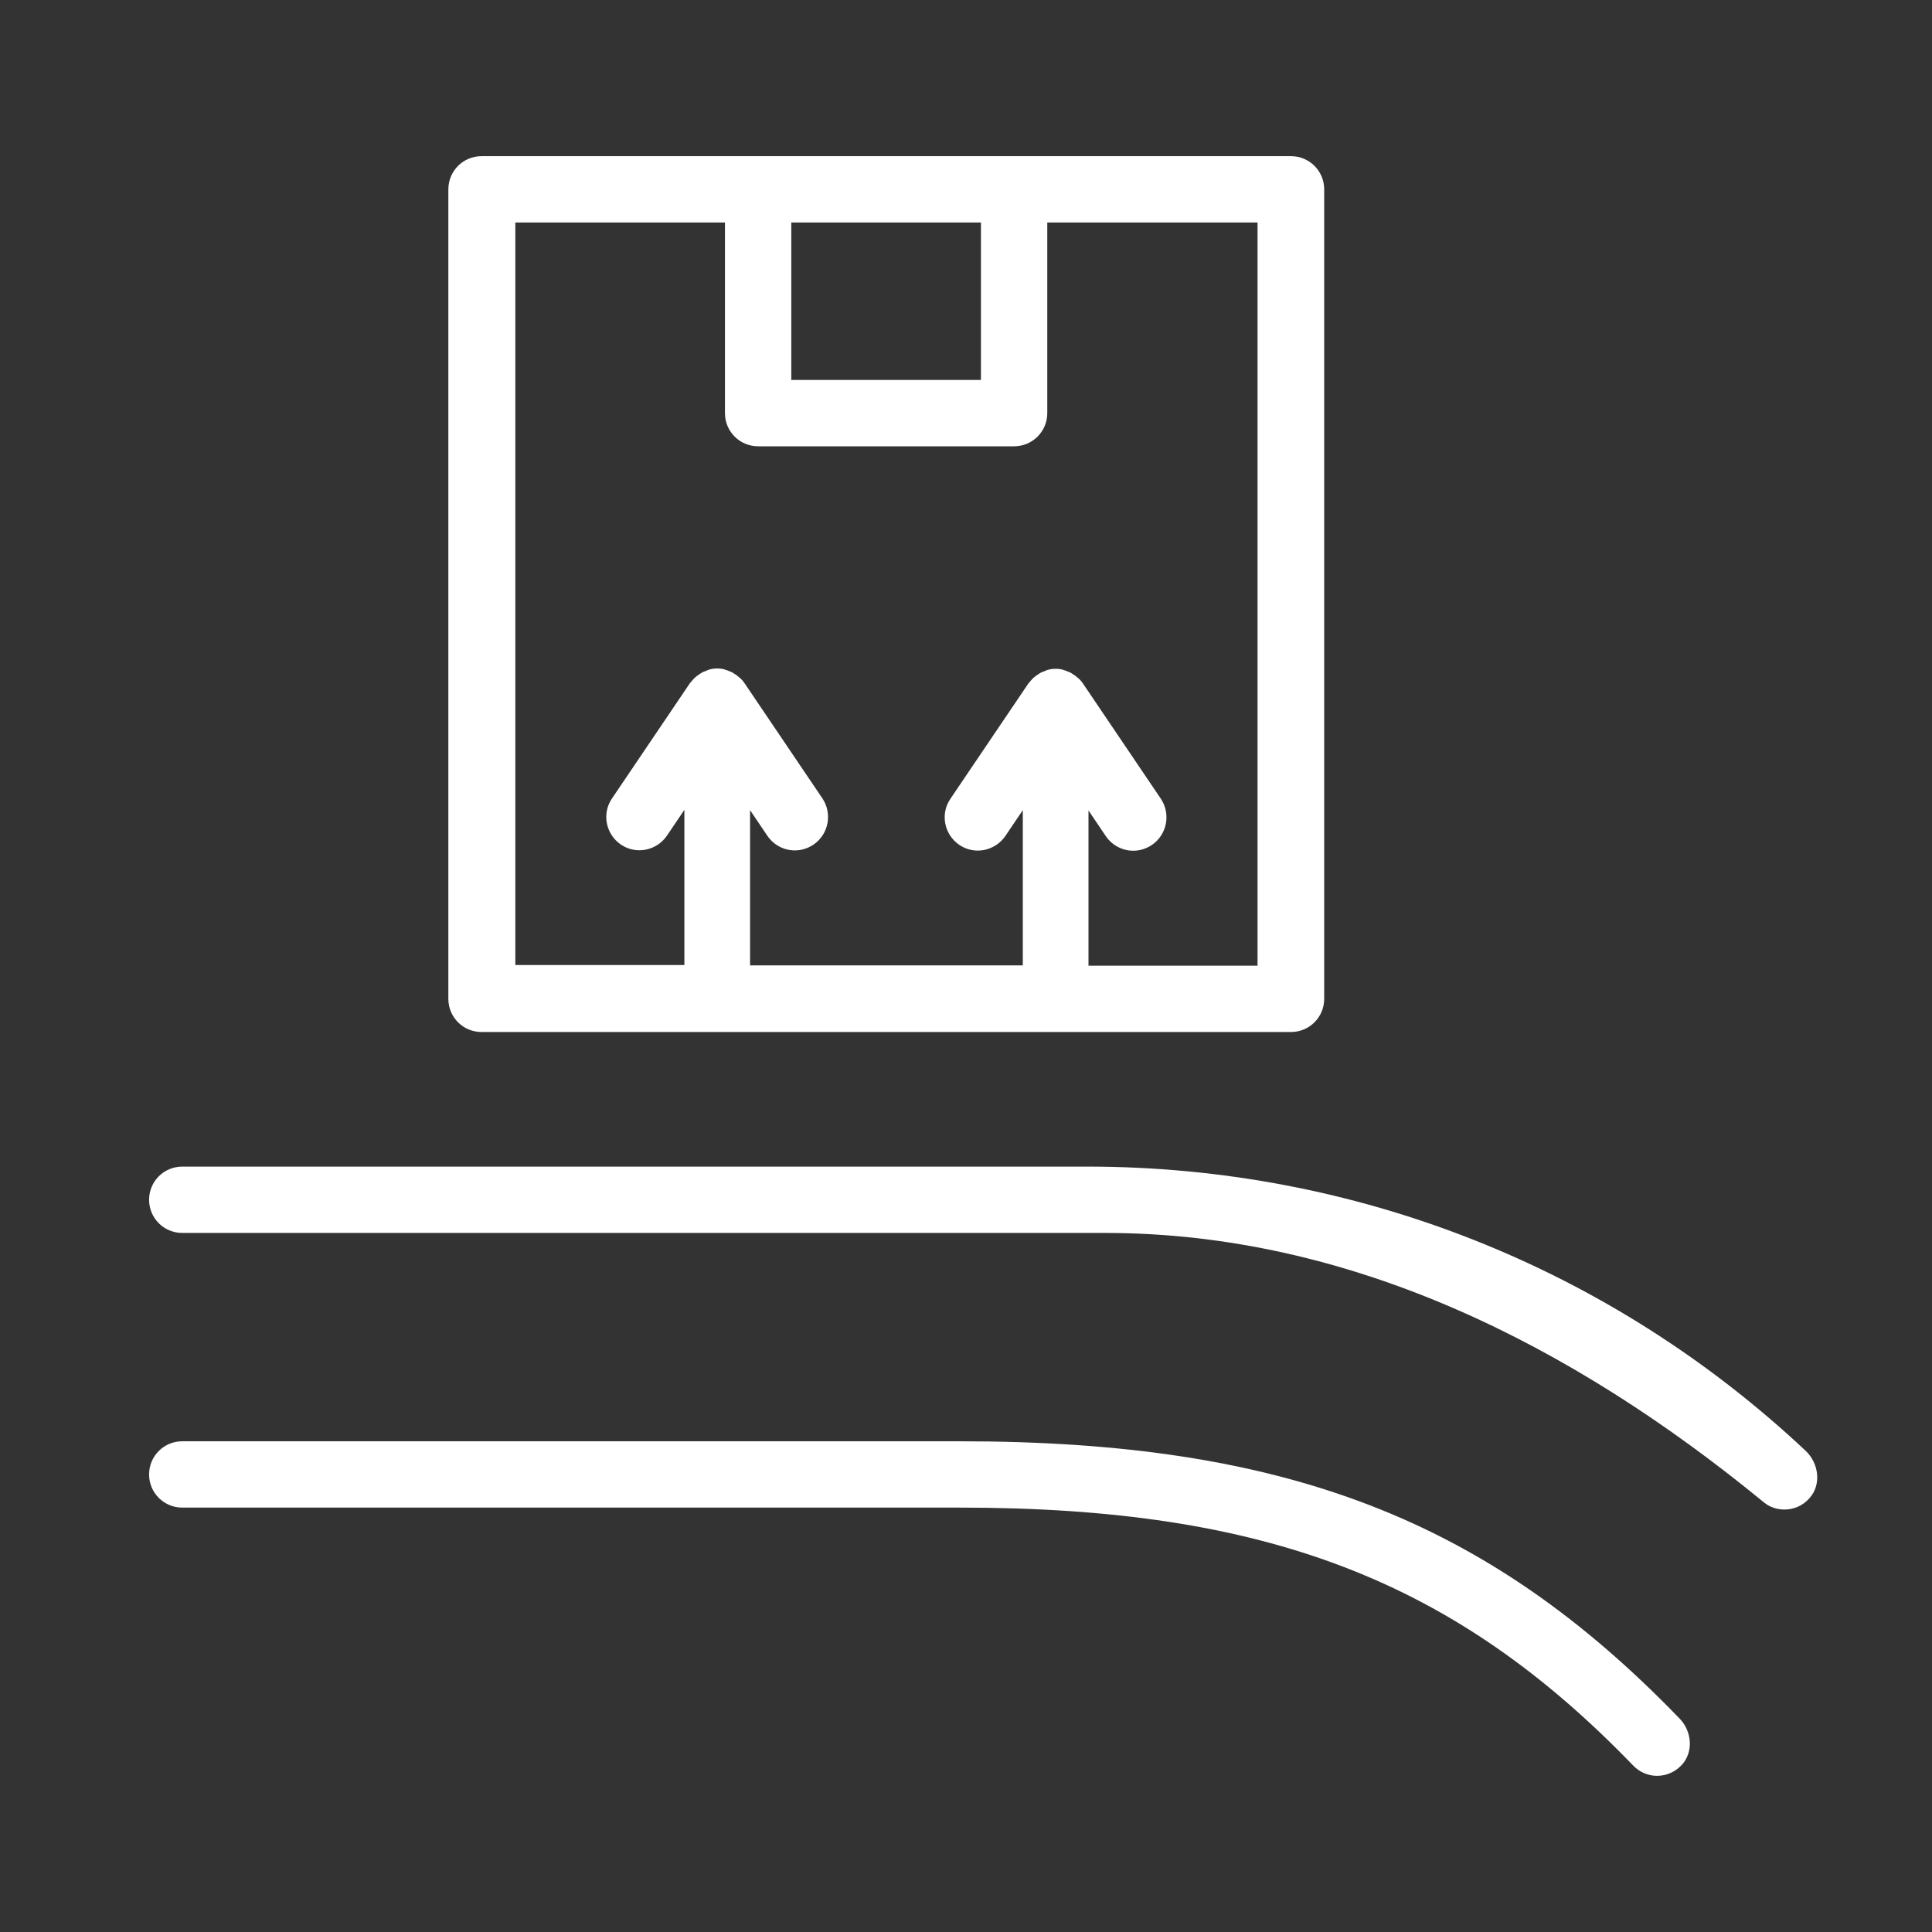
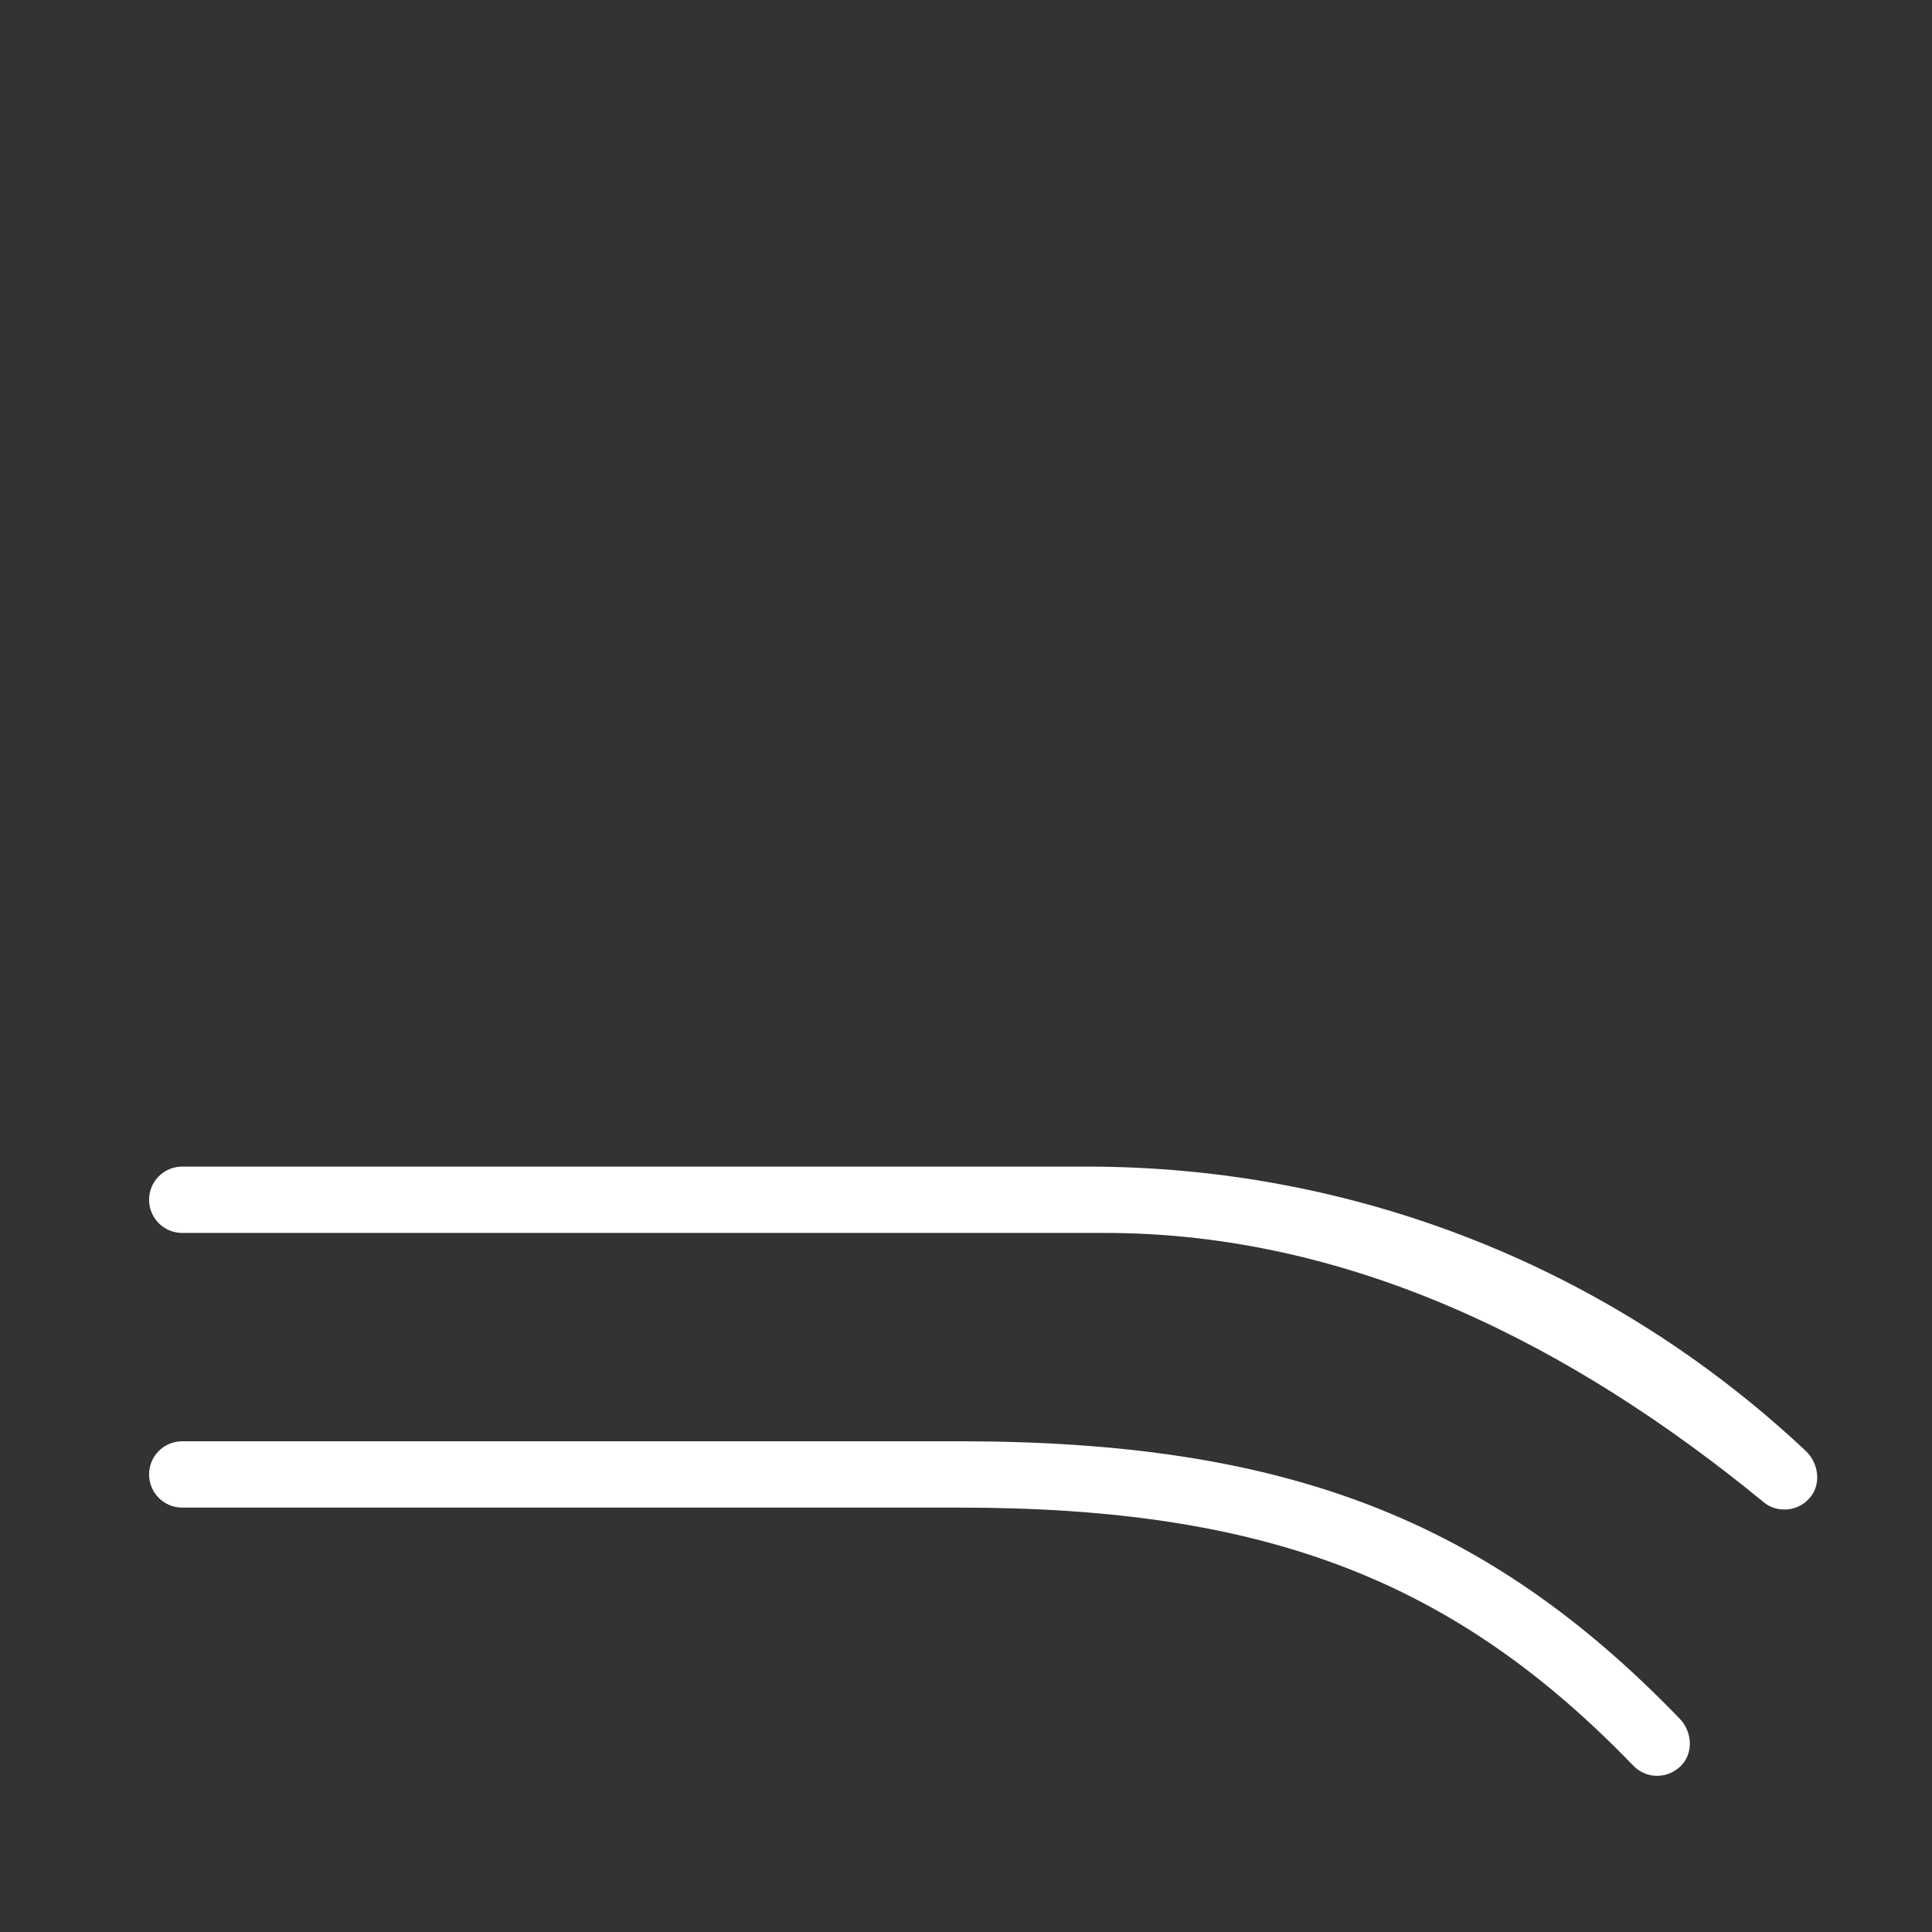
<svg xmlns="http://www.w3.org/2000/svg" width="30" height="30" viewBox="0 0 30 30" fill="none">
  <rect x="0" y="0" width="30" height="30" fill="#333333" stroke="none" />
  <path d="M28.04 22.53C25.005 19.68 21.05 18.115 16.885 18.115H2.83C2.545 18.115 2.315 18.345 2.315 18.63C2.315 18.915 2.545 19.145 2.83 19.145H17.16C20.985 19.145 24.43 20.9 27.385 23.325C27.48 23.405 27.595 23.44 27.71 23.44C27.855 23.44 28 23.38 28.105 23.255C28.285 23.045 28.24 22.72 28.04 22.53Z" fill="white" />
  <path d="M26.075 26.68C23.085 23.585 19.95 22.38 14.9 22.38H2.83C2.545 22.38 2.315 22.61 2.315 22.895C2.315 23.18 2.545 23.41 2.83 23.41H14.905C19.65 23.41 22.58 24.535 25.36 27.415C25.46 27.52 25.595 27.575 25.73 27.575C25.875 27.575 26.015 27.515 26.12 27.4C26.3 27.195 26.27 26.88 26.08 26.685L26.075 26.68Z" fill="white" />
-   <path d="M7.477 16.025H20.047C20.332 16.025 20.562 15.795 20.562 15.51V2.94C20.562 2.655 20.332 2.425 20.047 2.425H7.477C7.192 2.425 6.962 2.655 6.962 2.94V15.51C6.962 15.795 7.192 16.025 7.477 16.025ZM12.287 3.455H15.232V5.9H12.287V3.455ZM7.992 3.455H11.257V6.415C11.257 6.7 11.487 6.93 11.772 6.93H15.747C16.032 6.93 16.262 6.7 16.262 6.415V3.455H19.527V14.995H16.902V12.585L17.172 12.985C17.272 13.13 17.432 13.21 17.597 13.21C17.697 13.21 17.797 13.18 17.887 13.12C18.122 12.96 18.182 12.64 18.027 12.405L16.817 10.615C16.797 10.585 16.772 10.555 16.742 10.53C16.732 10.52 16.722 10.515 16.712 10.505C16.692 10.49 16.672 10.475 16.647 10.46C16.637 10.455 16.627 10.445 16.612 10.44C16.587 10.43 16.562 10.42 16.537 10.41C16.527 10.41 16.517 10.405 16.507 10.4C16.472 10.39 16.432 10.385 16.392 10.385C16.352 10.385 16.312 10.39 16.277 10.4C16.267 10.4 16.257 10.405 16.247 10.41C16.222 10.42 16.197 10.43 16.172 10.44C16.162 10.445 16.152 10.45 16.137 10.46C16.112 10.475 16.092 10.49 16.072 10.505C16.062 10.515 16.052 10.52 16.042 10.53C16.017 10.555 15.992 10.585 15.967 10.615L14.757 12.405C14.597 12.64 14.662 12.96 14.897 13.12C15.132 13.28 15.452 13.215 15.612 12.98L15.882 12.58V14.99H11.647V12.58L11.917 12.98C12.017 13.125 12.177 13.205 12.342 13.205C12.442 13.205 12.542 13.175 12.632 13.115C12.867 12.955 12.927 12.635 12.772 12.4L11.562 10.61C11.542 10.58 11.517 10.55 11.487 10.525C11.477 10.515 11.467 10.51 11.457 10.5C11.437 10.485 11.417 10.47 11.392 10.455C11.382 10.45 11.372 10.44 11.357 10.435C11.332 10.425 11.307 10.415 11.282 10.405C11.272 10.405 11.262 10.4 11.252 10.395C11.217 10.385 11.177 10.38 11.137 10.38C11.097 10.38 11.057 10.385 11.022 10.395C11.012 10.395 11.002 10.4 10.992 10.405C10.967 10.415 10.942 10.425 10.917 10.435C10.907 10.44 10.897 10.445 10.882 10.455C10.857 10.47 10.837 10.485 10.817 10.5C10.807 10.51 10.797 10.515 10.787 10.525C10.762 10.55 10.737 10.58 10.712 10.61L9.502 12.4C9.342 12.635 9.407 12.955 9.642 13.115C9.877 13.275 10.197 13.21 10.357 12.975L10.627 12.575V14.985H8.002V3.455H7.992Z" fill="white" />
</svg>